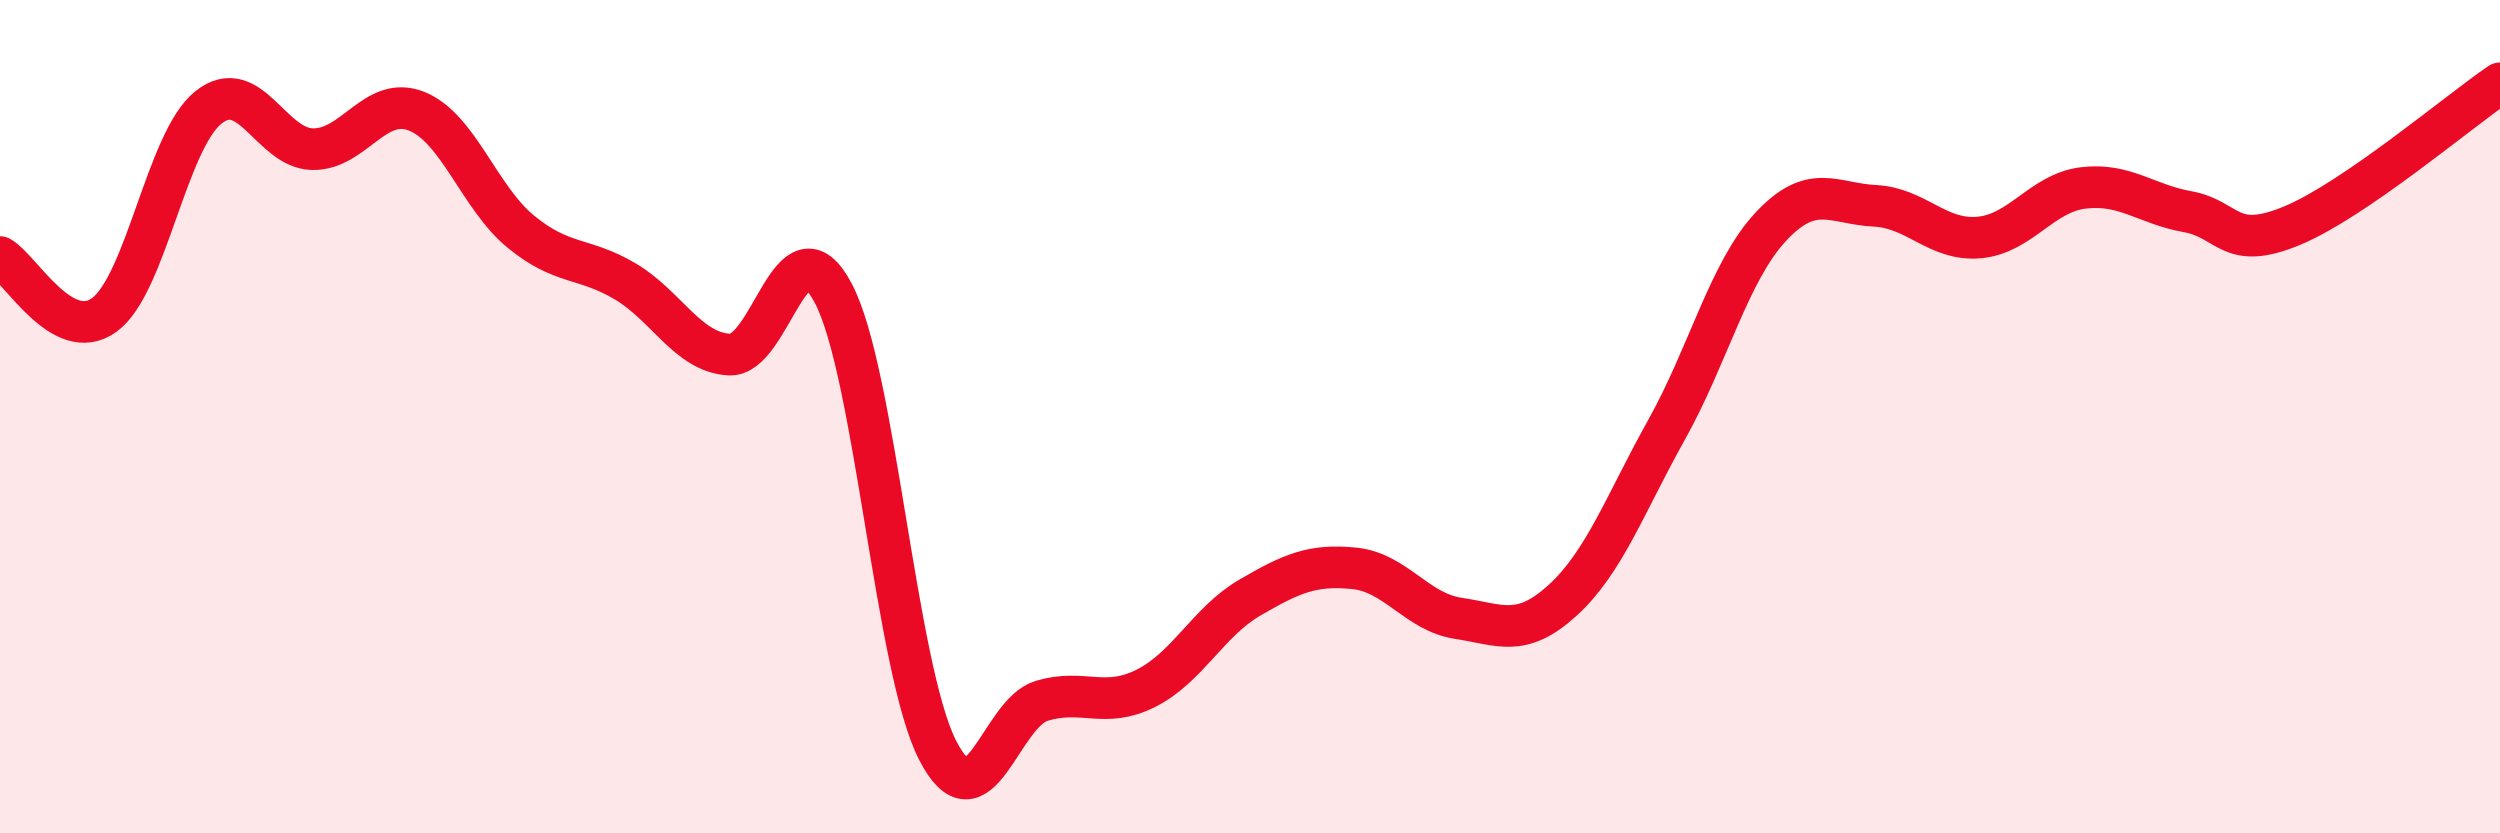
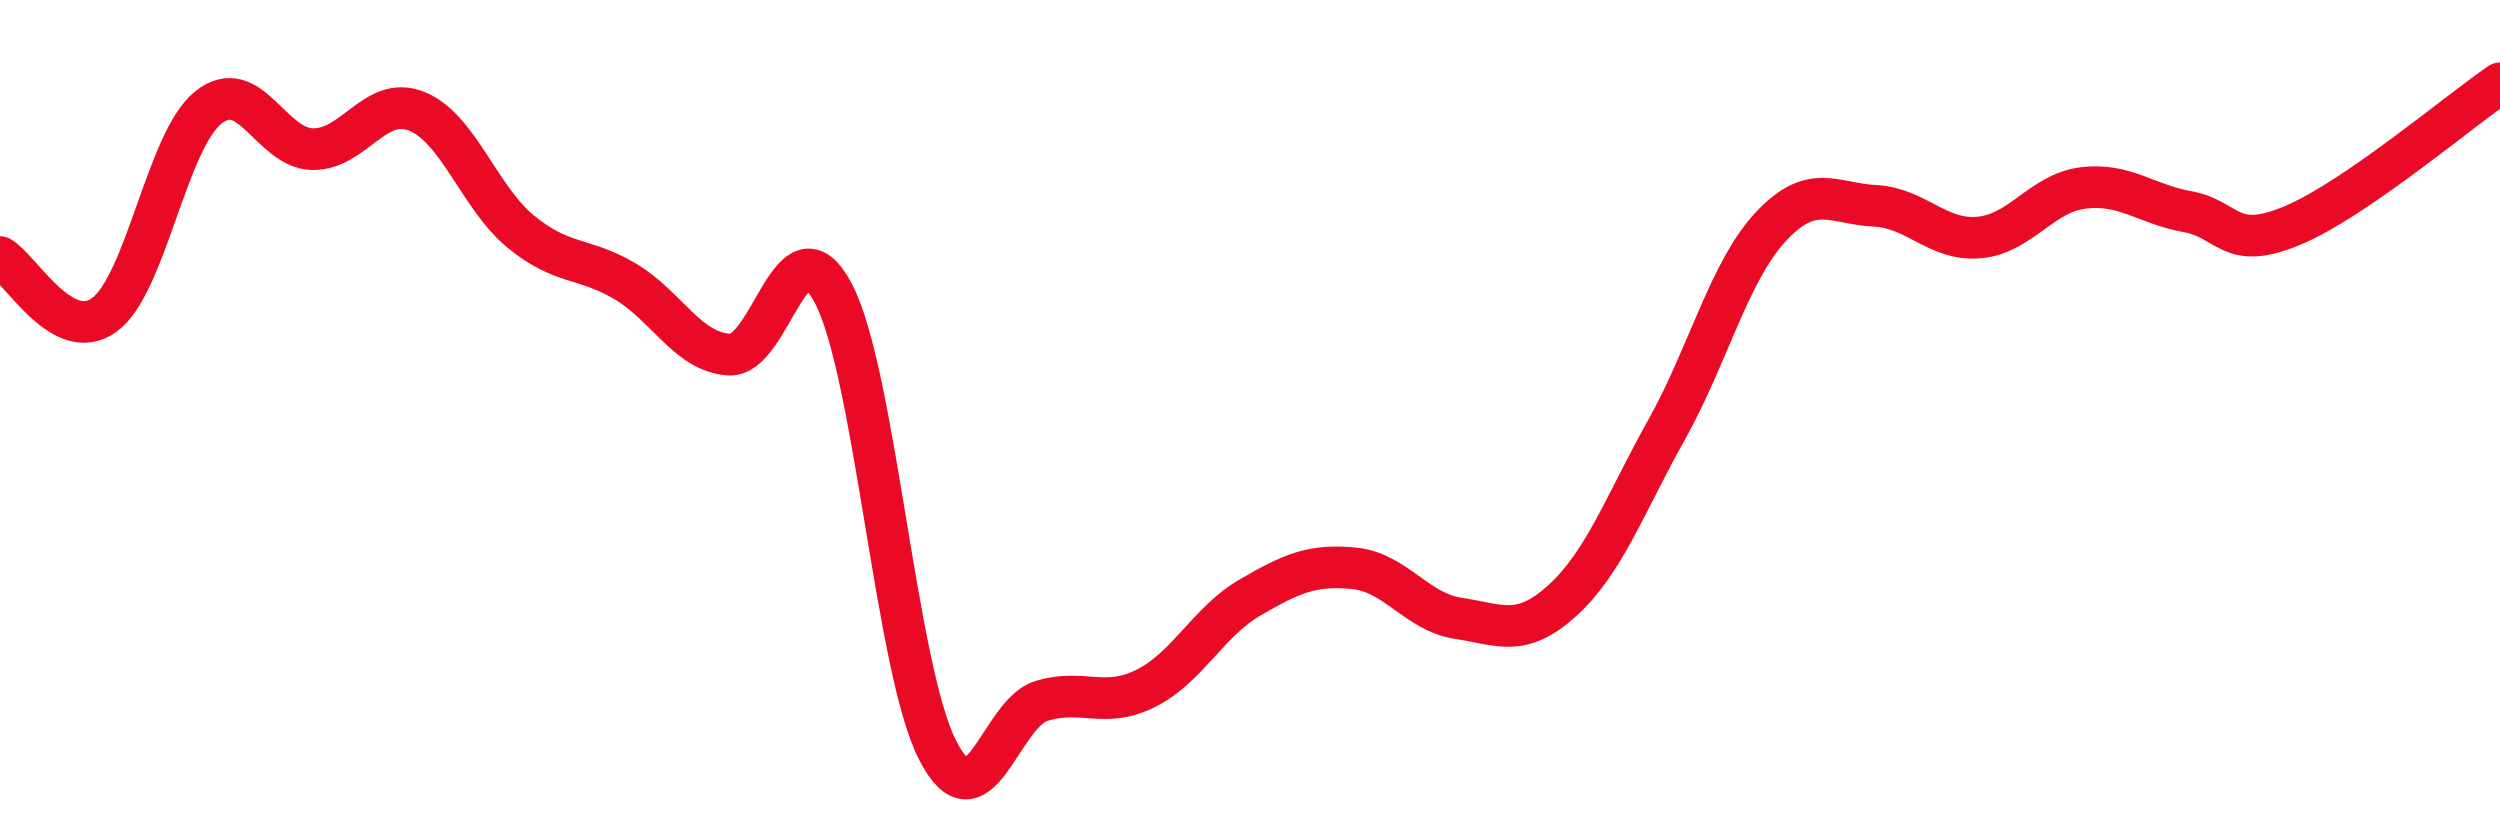
<svg xmlns="http://www.w3.org/2000/svg" width="60" height="20" viewBox="0 0 60 20">
-   <path d="M 0,6.17 C 0.5,6.45 1.5,8.28 2.5,7.56 C 3.5,6.84 4,3.38 5,2.58 C 6,1.78 6.5,3.56 7.5,3.58 C 8.5,3.6 9,2.27 10,2.67 C 11,3.07 11.5,4.74 12.5,5.56 C 13.5,6.38 14,6.16 15,6.75 C 16,7.34 16.5,8.45 17.5,8.51 C 18.5,8.57 19,5.14 20,7.04 C 21,8.94 21.5,16.04 22.5,18 C 23.5,19.96 24,17.12 25,16.82 C 26,16.52 26.5,17.02 27.5,16.52 C 28.5,16.02 29,14.92 30,14.34 C 31,13.76 31.5,13.54 32.5,13.64 C 33.5,13.74 34,14.69 35,14.84 C 36,14.99 36.5,15.32 37.5,14.41 C 38.5,13.5 39,12.1 40,10.31 C 41,8.52 41.5,6.51 42.5,5.44 C 43.5,4.37 44,4.89 45,4.94 C 46,4.99 46.5,5.79 47.5,5.7 C 48.5,5.61 49,4.63 50,4.51 C 51,4.39 51.5,4.9 52.5,5.08 C 53.5,5.26 53.5,6.04 55,5.42 C 56.5,4.8 59,2.68 60,2L60 20L0 20Z" fill="#EB0A25" opacity="0.1" stroke-linecap="round" stroke-linejoin="round" />
  <path d="M 0,6.17 C 0.5,6.45 1.5,8.28 2.5,7.56 C 3.5,6.84 4,3.38 5,2.58 C 6,1.78 6.5,3.56 7.5,3.58 C 8.5,3.6 9,2.27 10,2.67 C 11,3.07 11.5,4.74 12.5,5.56 C 13.5,6.38 14,6.16 15,6.75 C 16,7.34 16.5,8.45 17.5,8.51 C 18.5,8.57 19,5.14 20,7.04 C 21,8.94 21.5,16.04 22.5,18 C 23.5,19.96 24,17.12 25,16.82 C 26,16.52 26.5,17.02 27.5,16.52 C 28.5,16.02 29,14.92 30,14.34 C 31,13.76 31.5,13.54 32.5,13.64 C 33.5,13.74 34,14.69 35,14.84 C 36,14.99 36.5,15.32 37.5,14.41 C 38.5,13.5 39,12.1 40,10.31 C 41,8.52 41.5,6.51 42.5,5.44 C 43.5,4.37 44,4.89 45,4.94 C 46,4.99 46.5,5.79 47.5,5.7 C 48.5,5.61 49,4.63 50,4.51 C 51,4.39 51.5,4.9 52.5,5.08 C 53.5,5.26 53.5,6.04 55,5.42 C 56.5,4.8 59,2.68 60,2" stroke="#EB0A25" stroke-width="1" fill="none" stroke-linecap="round" stroke-linejoin="round" />
</svg>